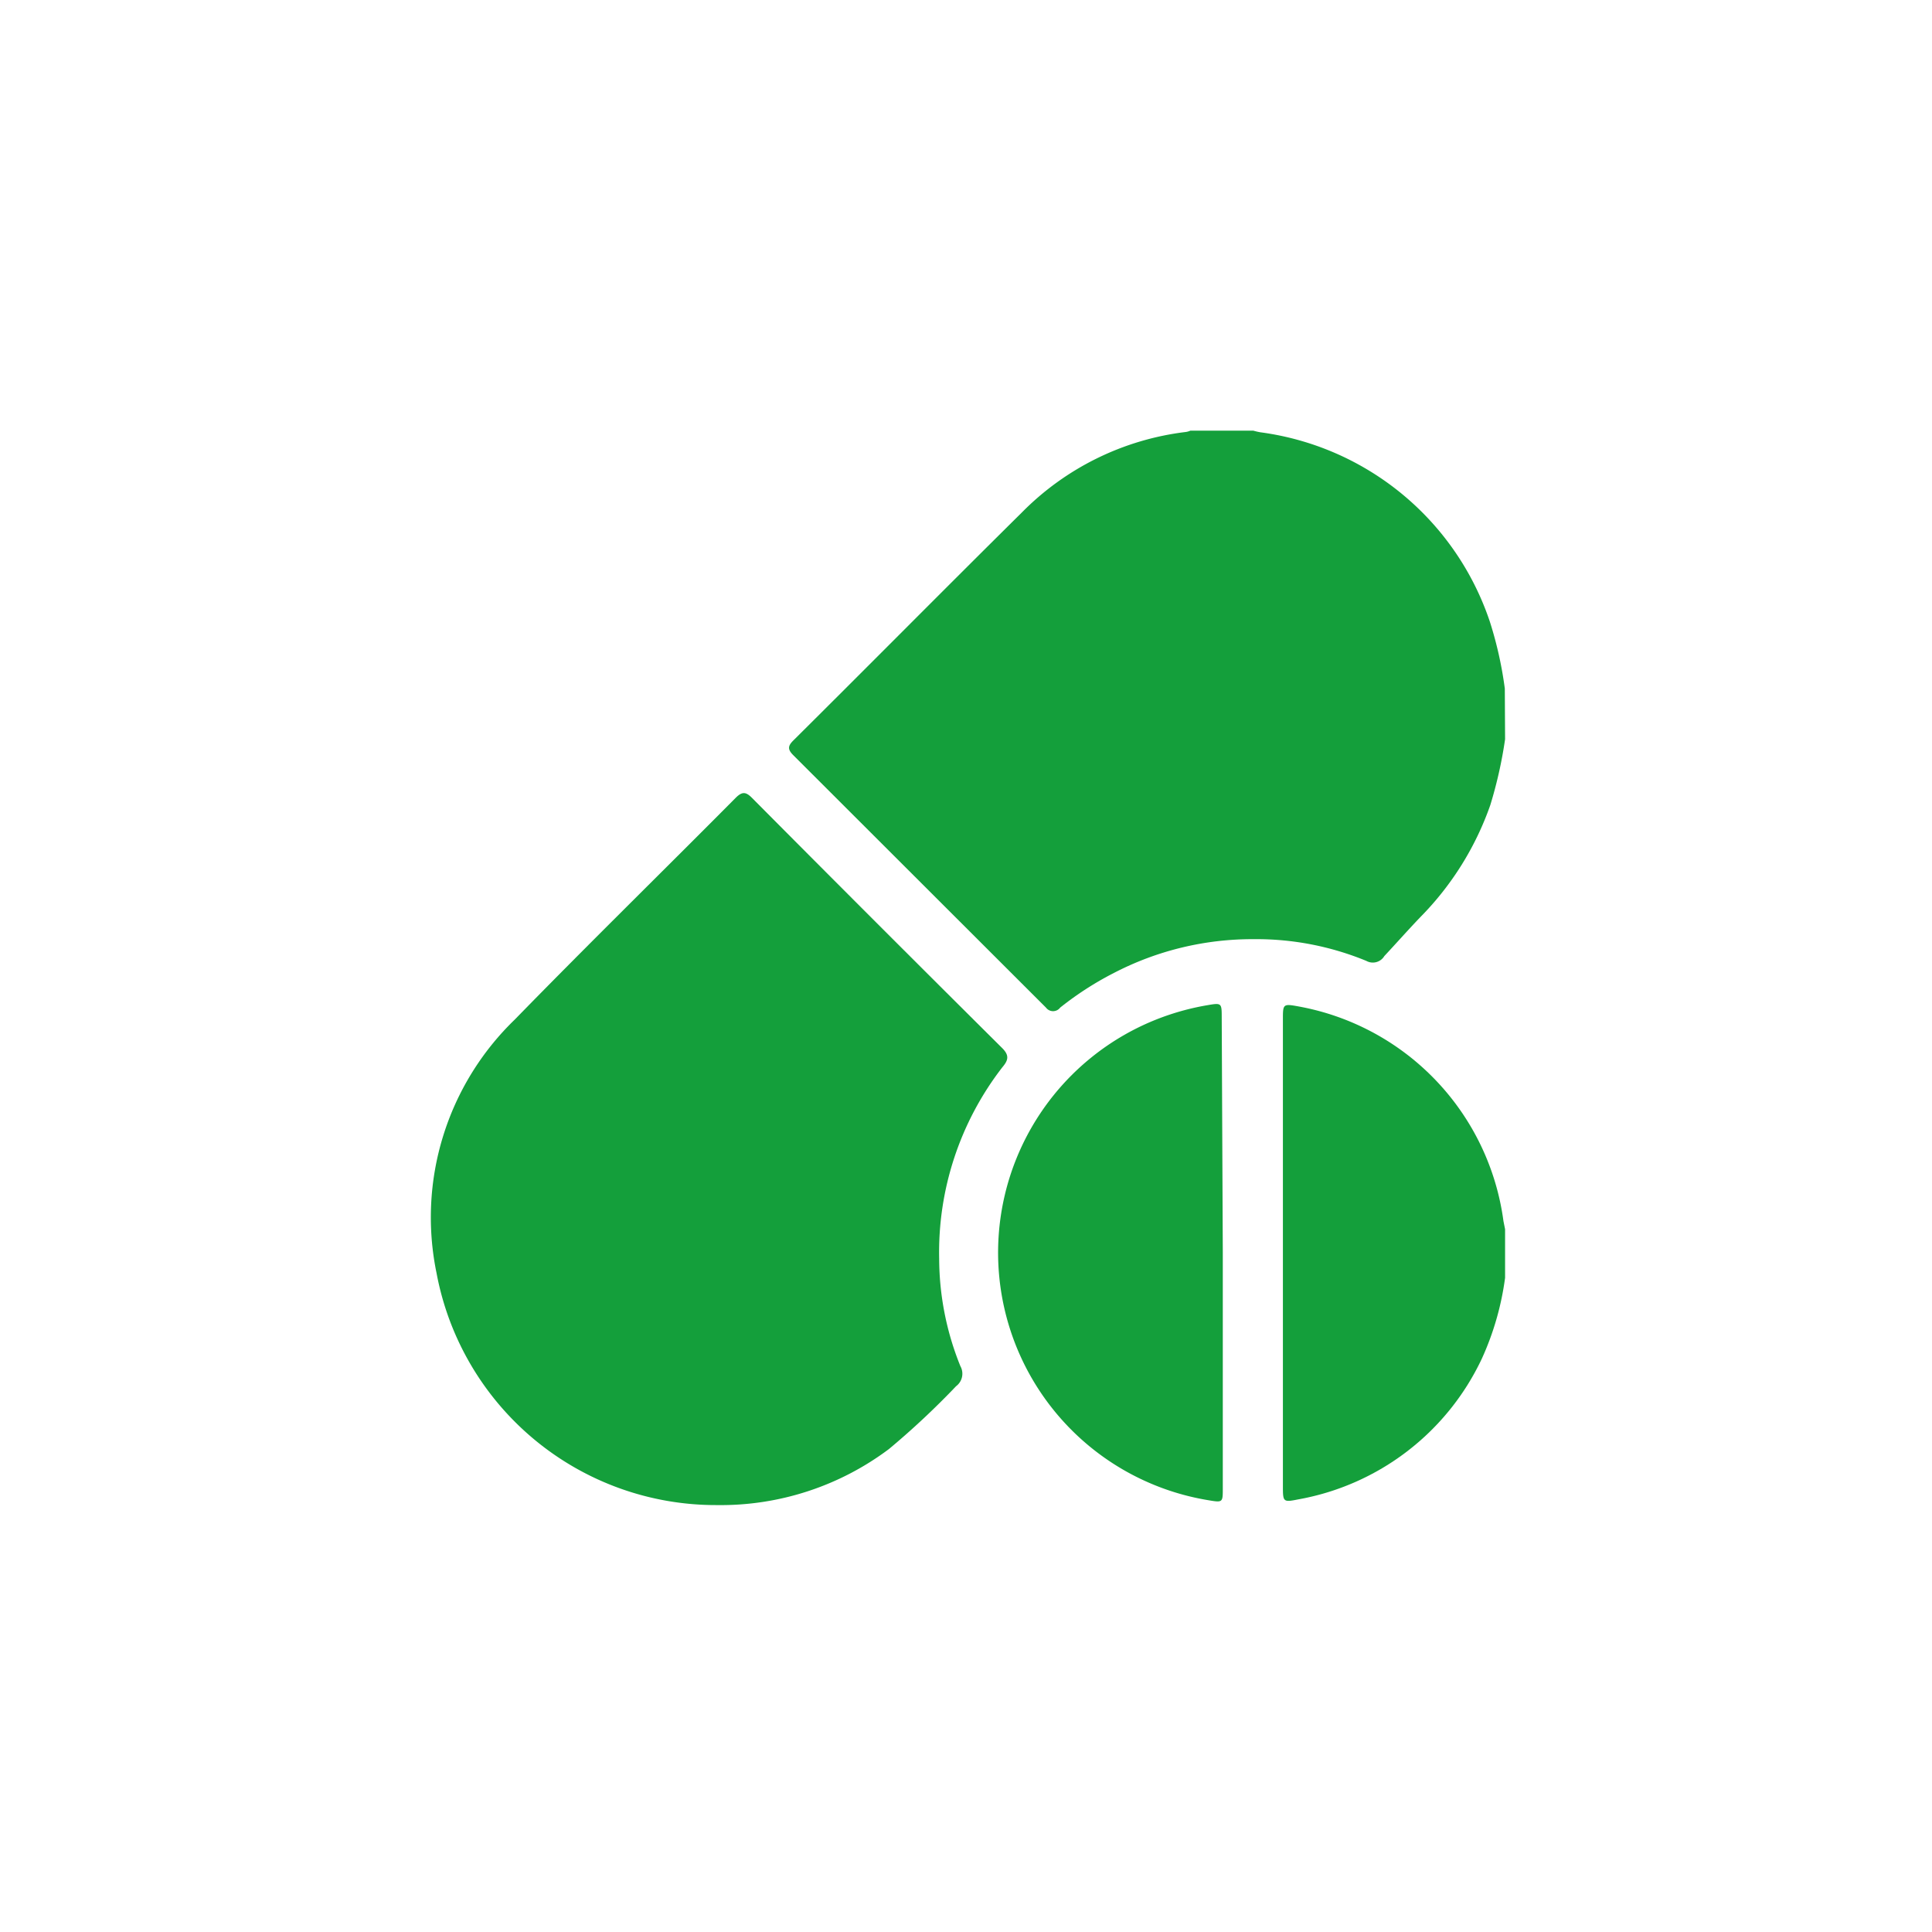
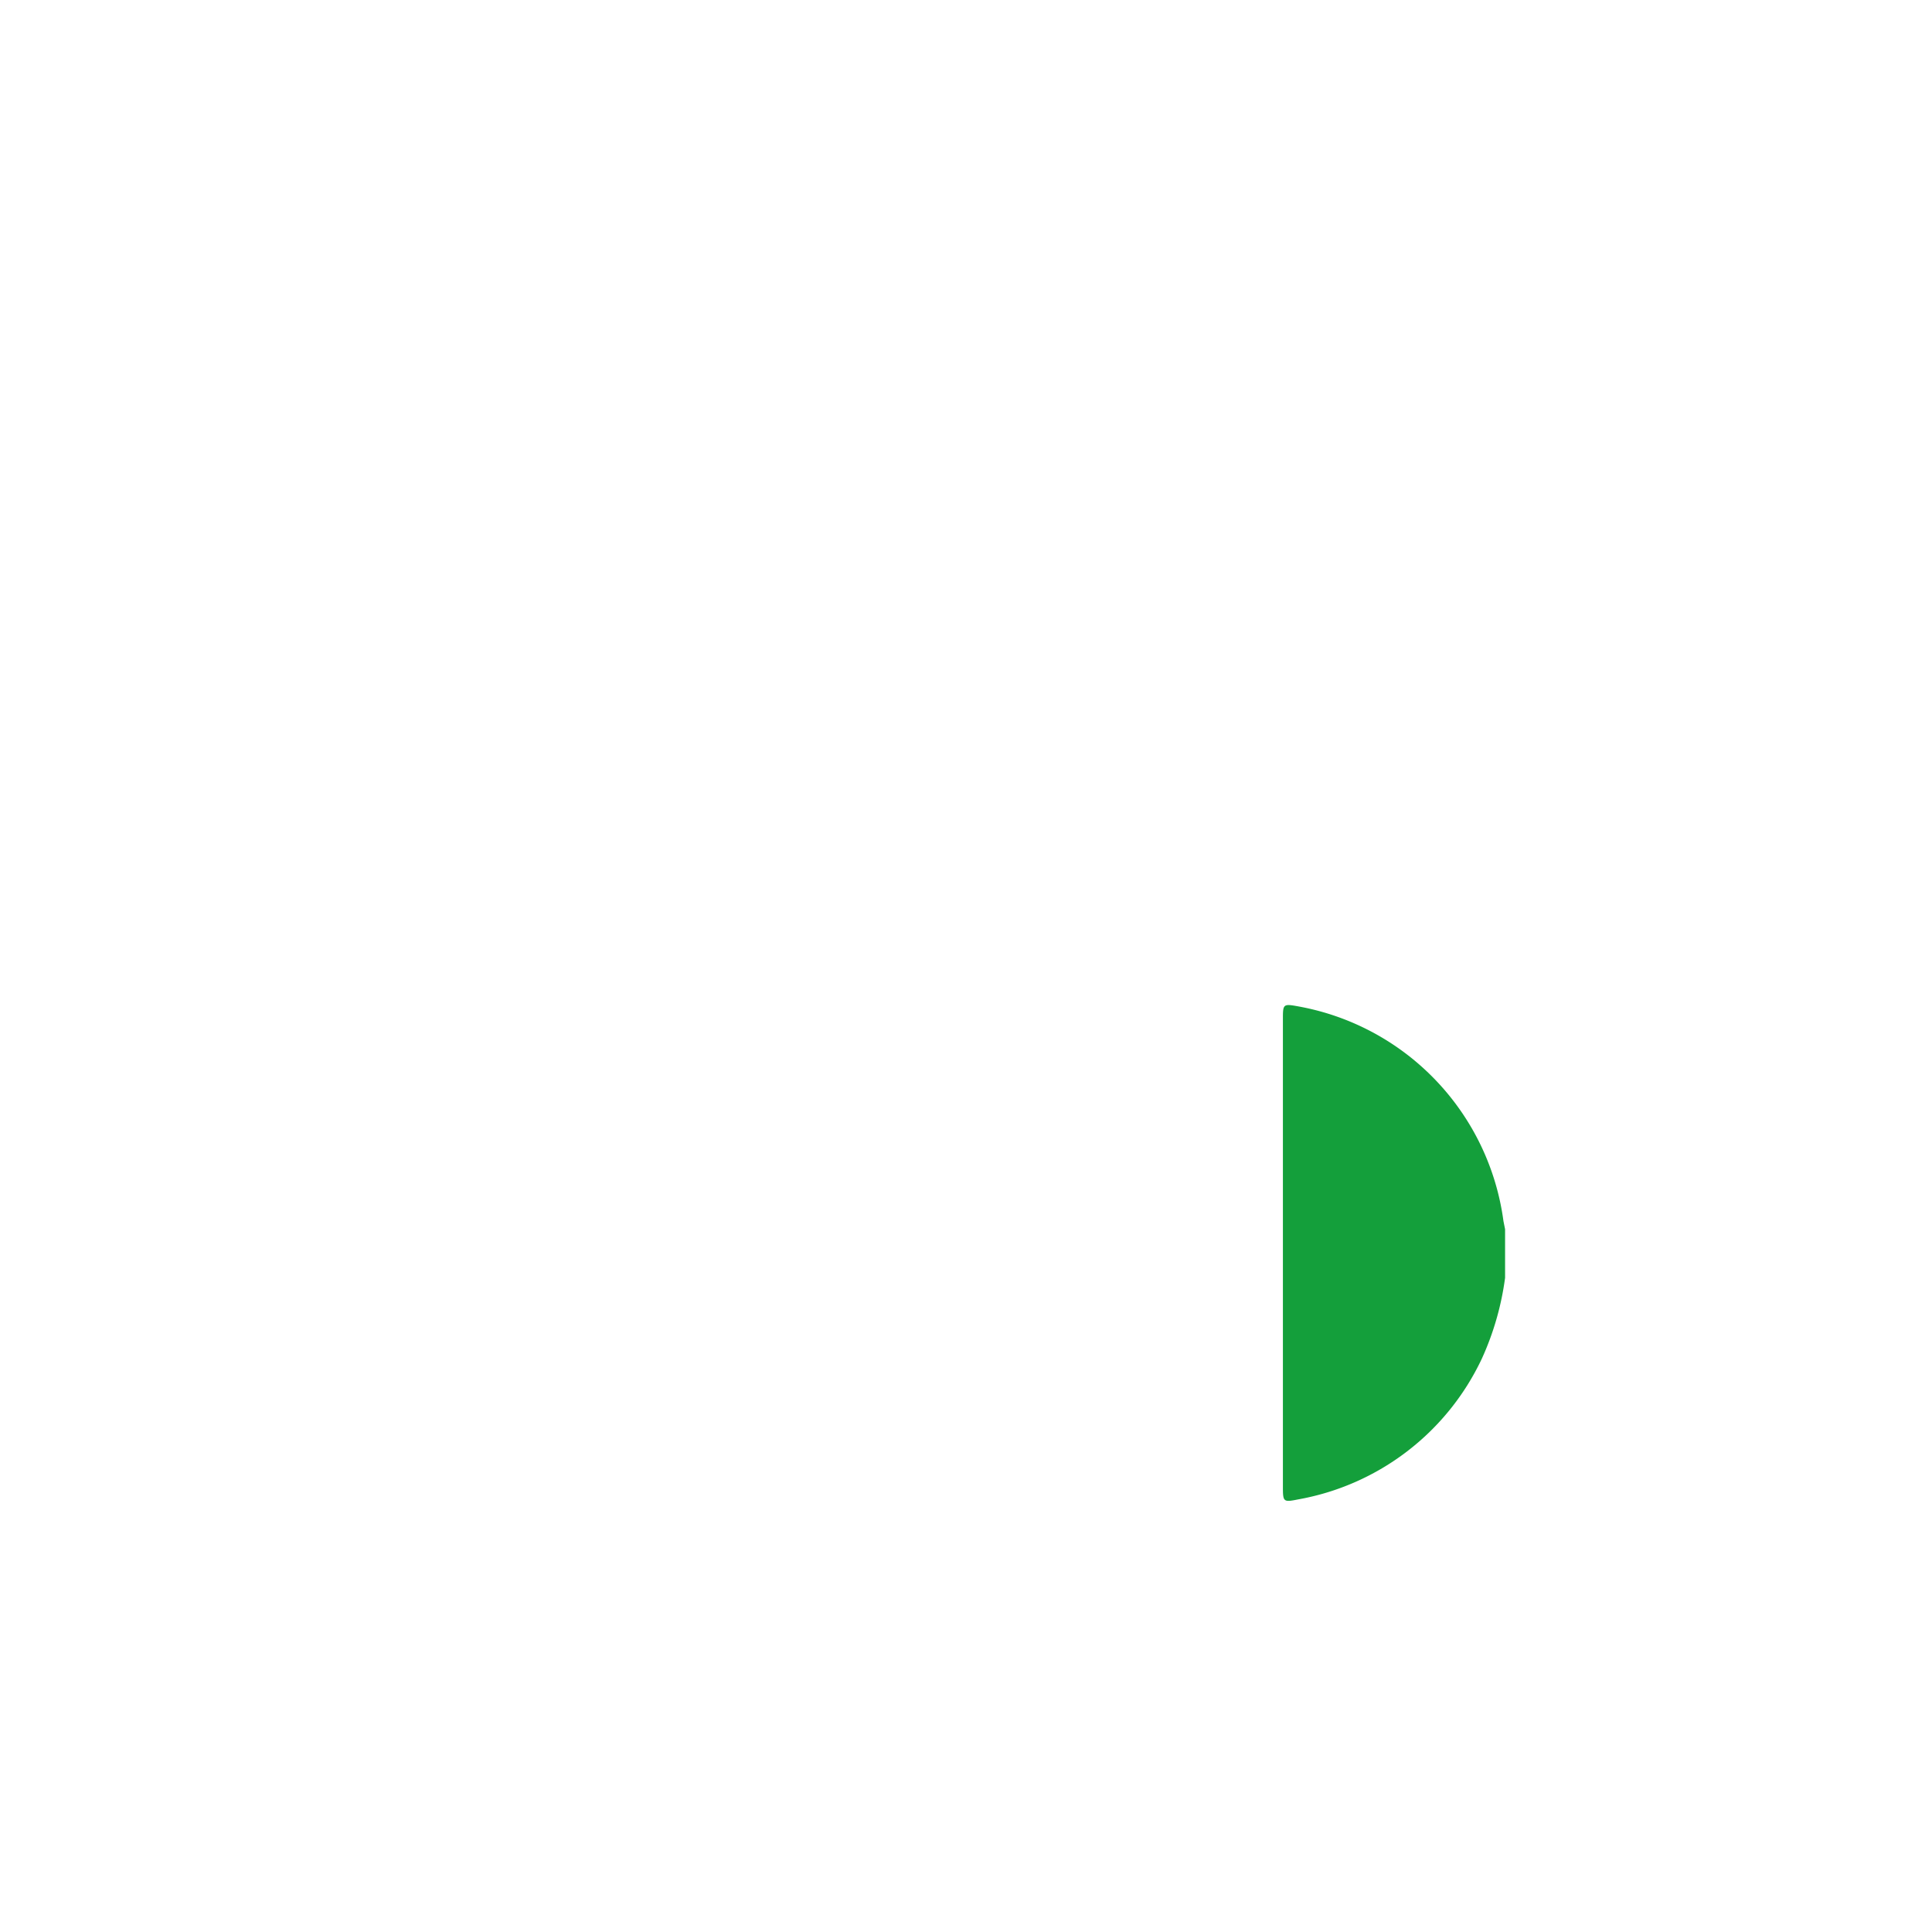
<svg xmlns="http://www.w3.org/2000/svg" id="Layer_1" data-name="Layer 1" viewBox="0 0 72 72">
  <defs>
    <style>.cls-1{fill:#149f3b;}</style>
  </defs>
  <title>icons</title>
-   <path class="cls-1" d="M56.09,27.55A16.29,16.29,0,0,1,55.54,30a11.21,11.21,0,0,1-2.6,4.17c-.46.48-.92,1-1.35,1.46a.5.5,0,0,1-.67.18A10.75,10.75,0,0,0,46.73,35a11.2,11.2,0,0,0-5.22,1.26,11.89,11.89,0,0,0-2,1.29.33.33,0,0,1-.53,0l-9.42-9.41c-.21-.21-.2-.34,0-.54,2.85-2.83,5.67-5.68,8.52-8.5a10.32,10.32,0,0,1,6.1-3,.61.61,0,0,0,.18-.05h2.35a2.44,2.44,0,0,0,.26.06,10.48,10.48,0,0,1,8.55,7.05,14.33,14.33,0,0,1,.56,2.5Z" />
  <path class="cls-1" d="M56.09,47.62a10.62,10.62,0,0,1-.86,3,9.39,9.39,0,0,1-6.86,5.26c-.55.11-.56.09-.56-.49V38c0-.59,0-.6.6-.49a9.4,9.4,0,0,1,7.62,8l.06.3Z" />
-   <path class="cls-1" d="M26.72,56.09a10.59,10.59,0,0,1-10.45-8.64A10.25,10.25,0,0,1,19.18,38c2.72-2.79,5.5-5.51,8.24-8.27.24-.24.38-.22.6,0q4.65,4.68,9.33,9.33c.28.28.22.46,0,.72A11.27,11.27,0,0,0,35,46.91a10.75,10.75,0,0,0,.79,4,.58.58,0,0,1-.16.75A29.81,29.81,0,0,1,33.13,54,10.44,10.44,0,0,1,26.72,56.09Z" />
-   <path class="cls-1" d="M45.57,46.68v8.79c0,.52,0,.53-.53.44a9.35,9.35,0,0,1-1.73-18A9.47,9.47,0,0,1,45,37.46c.52-.09.53-.08.53.44Z" />
</svg>